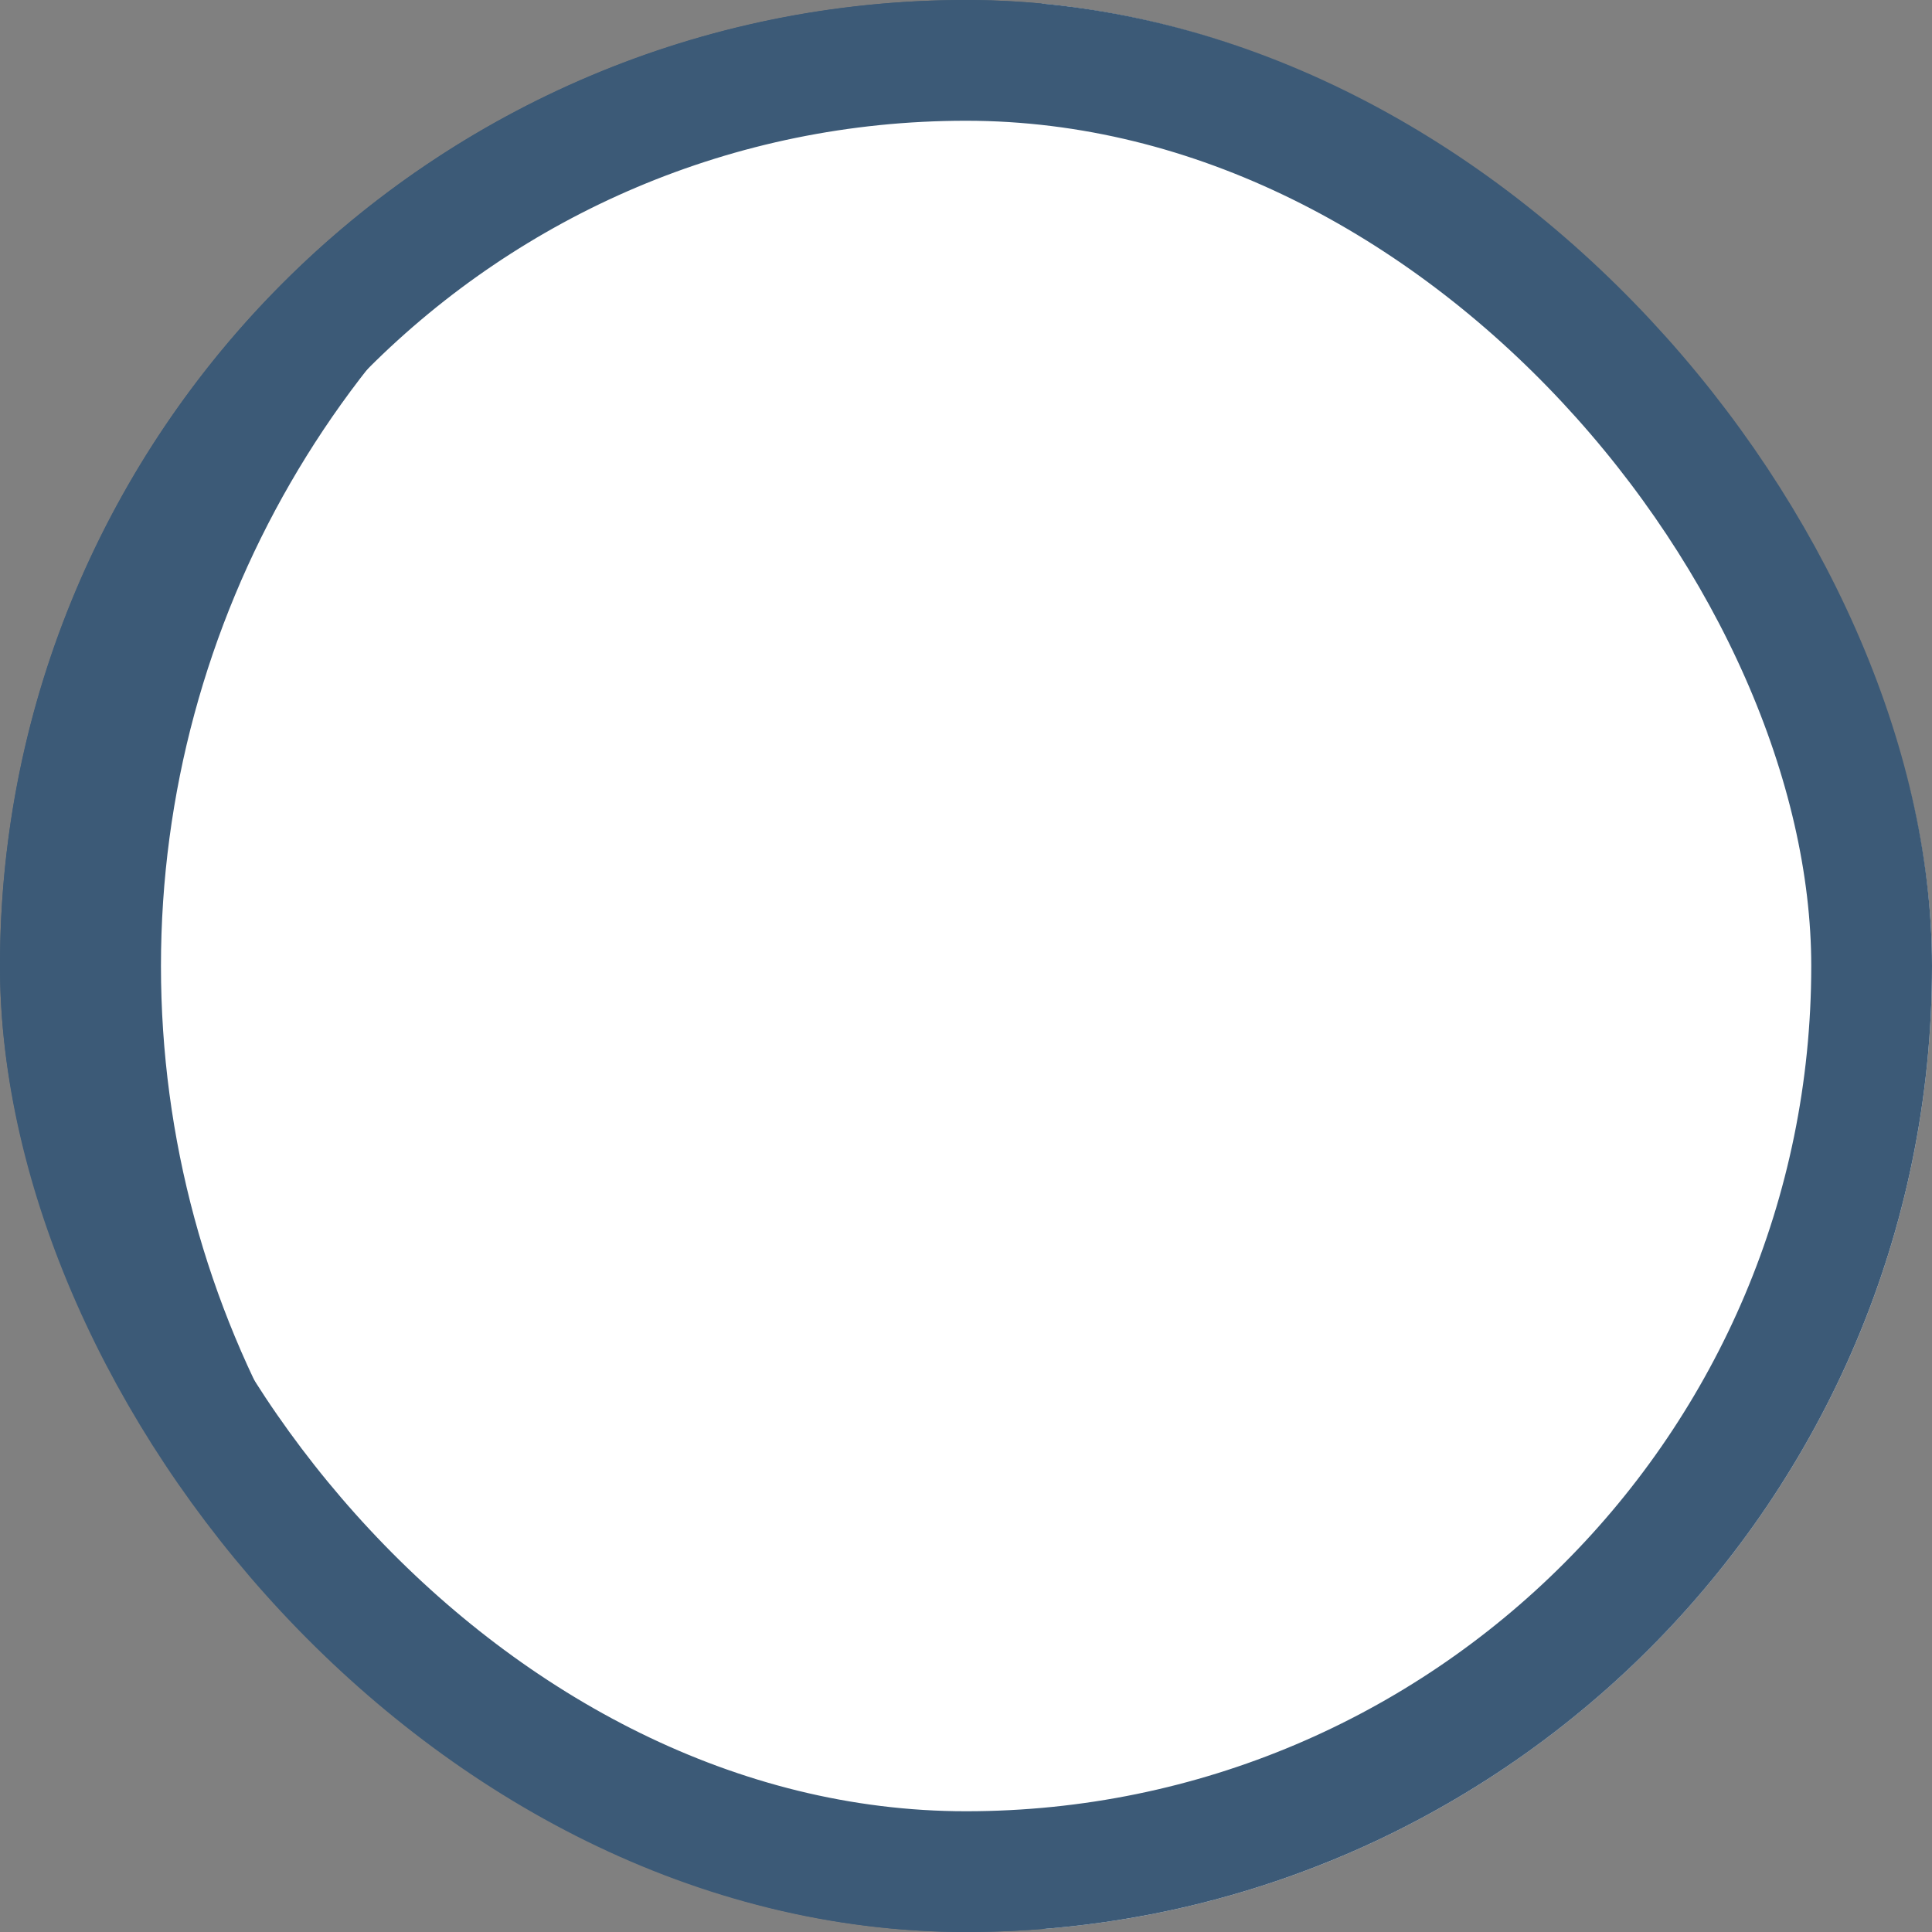
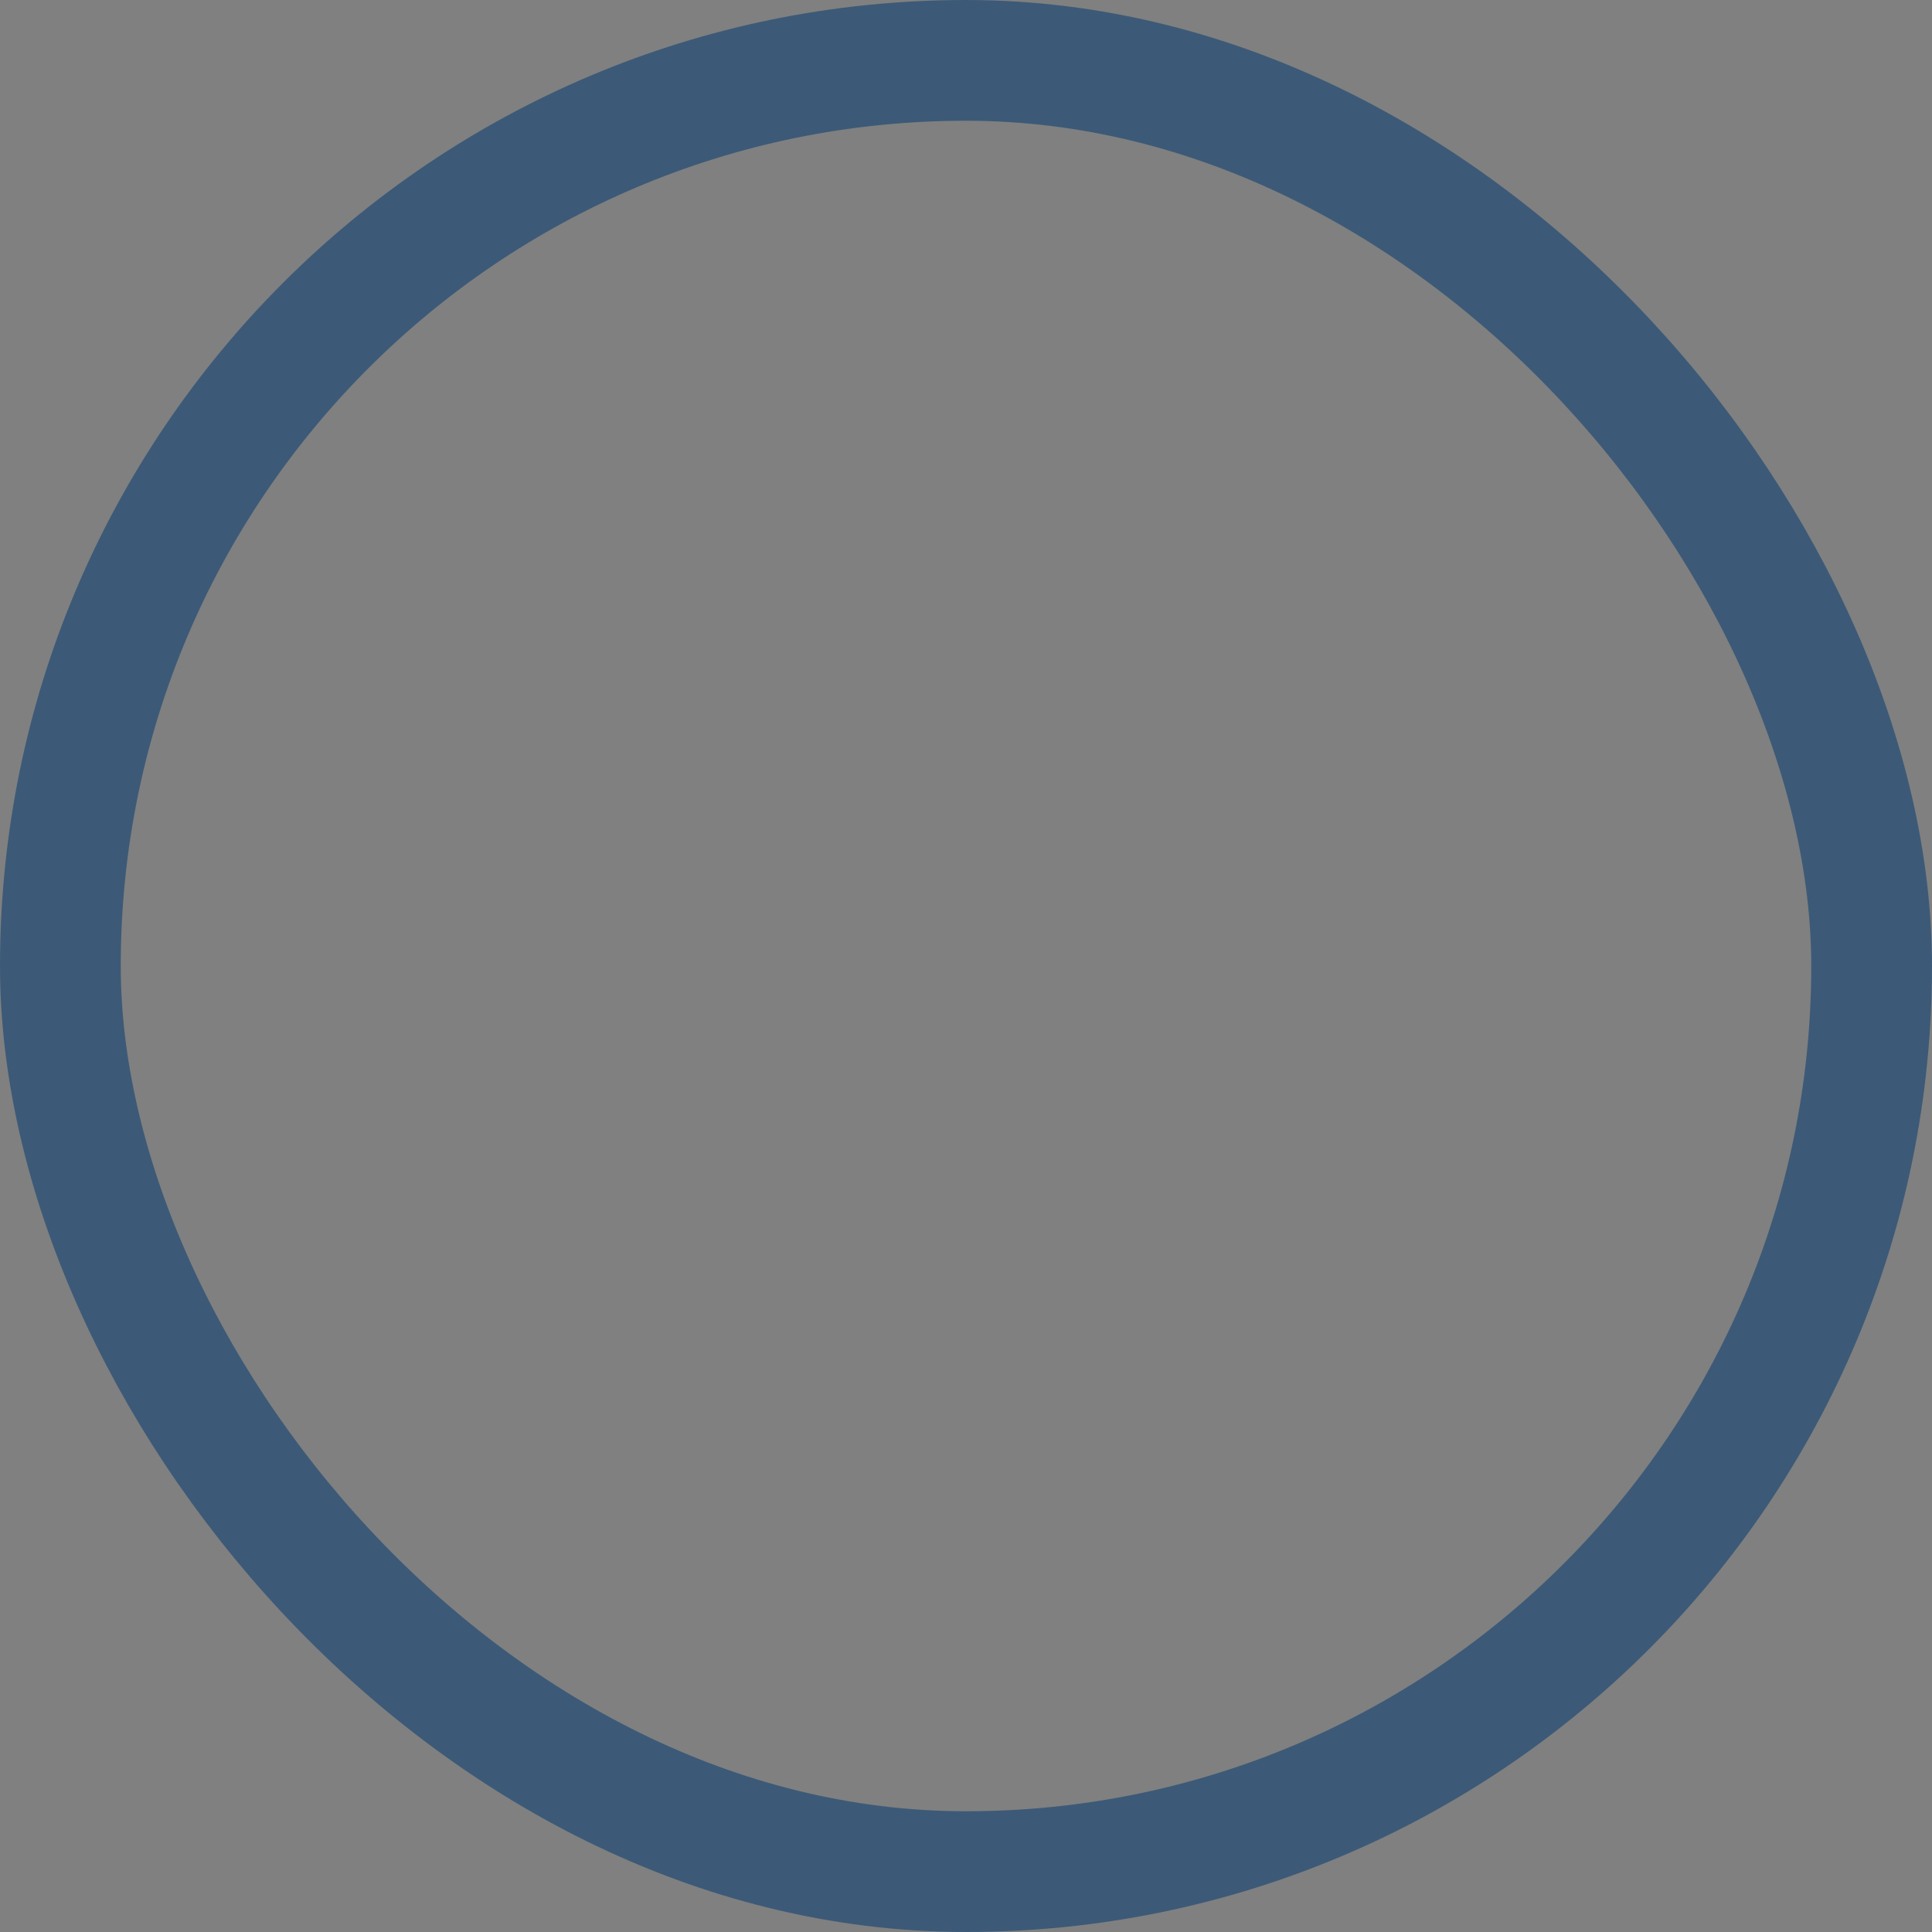
<svg xmlns="http://www.w3.org/2000/svg" fill="none" height="16" viewBox="0 0 16 16" width="16">
  <rect x="0" y="0" width="16" height="16" fill="#808080" stroke="none" />
  <clipPath id="a">
-     <rect height="16" rx="8" width="16" />
-   </clipPath>
+     </clipPath>
  <g clip-path="url(#a)">
-     <circle cx="8" cy="8" fill="#3c5a77" r="7.5" stroke="#3c5a77" />
-     <circle cx="9.333" cy="8" fill="#fff" r="8" />
-   </g>
+     </g>
  <rect height="15" rx="7.5" stroke="#3c5a77" width="15" x=".5" y=".5" />
</svg>